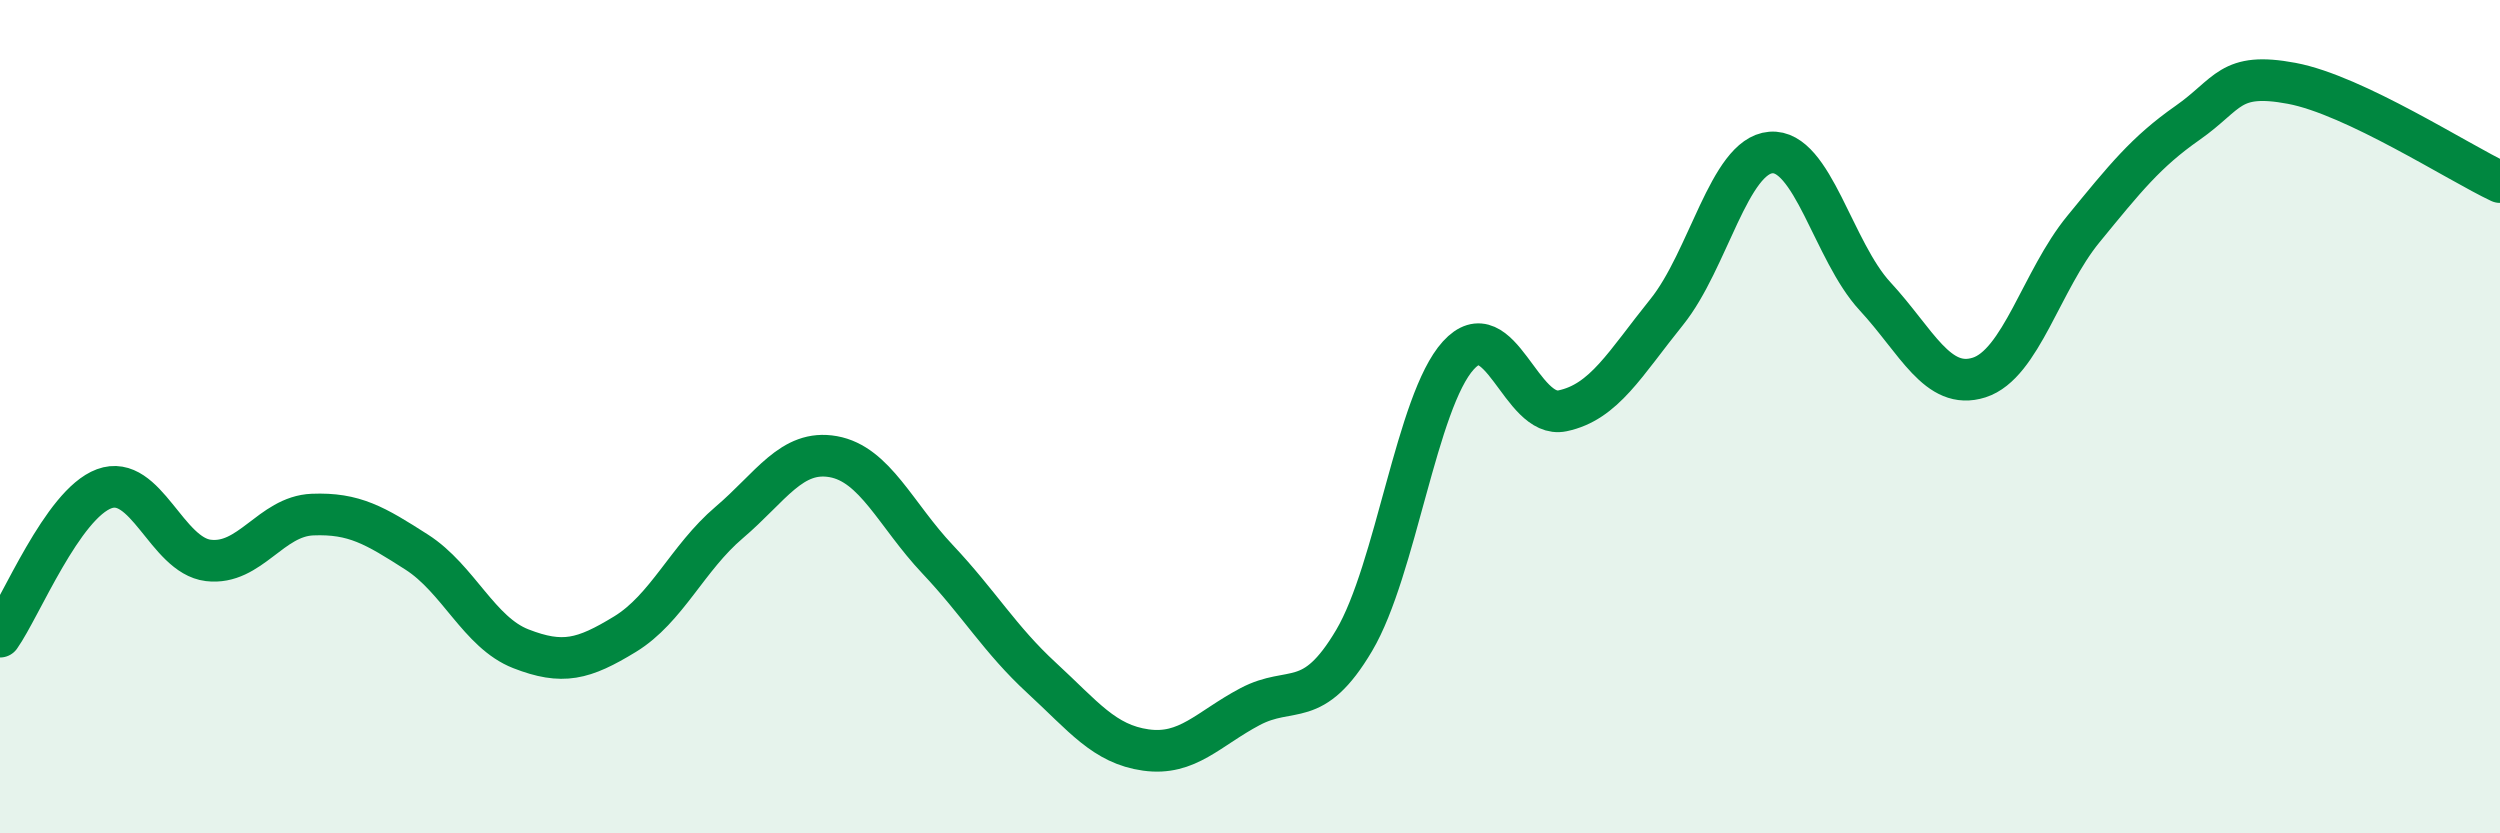
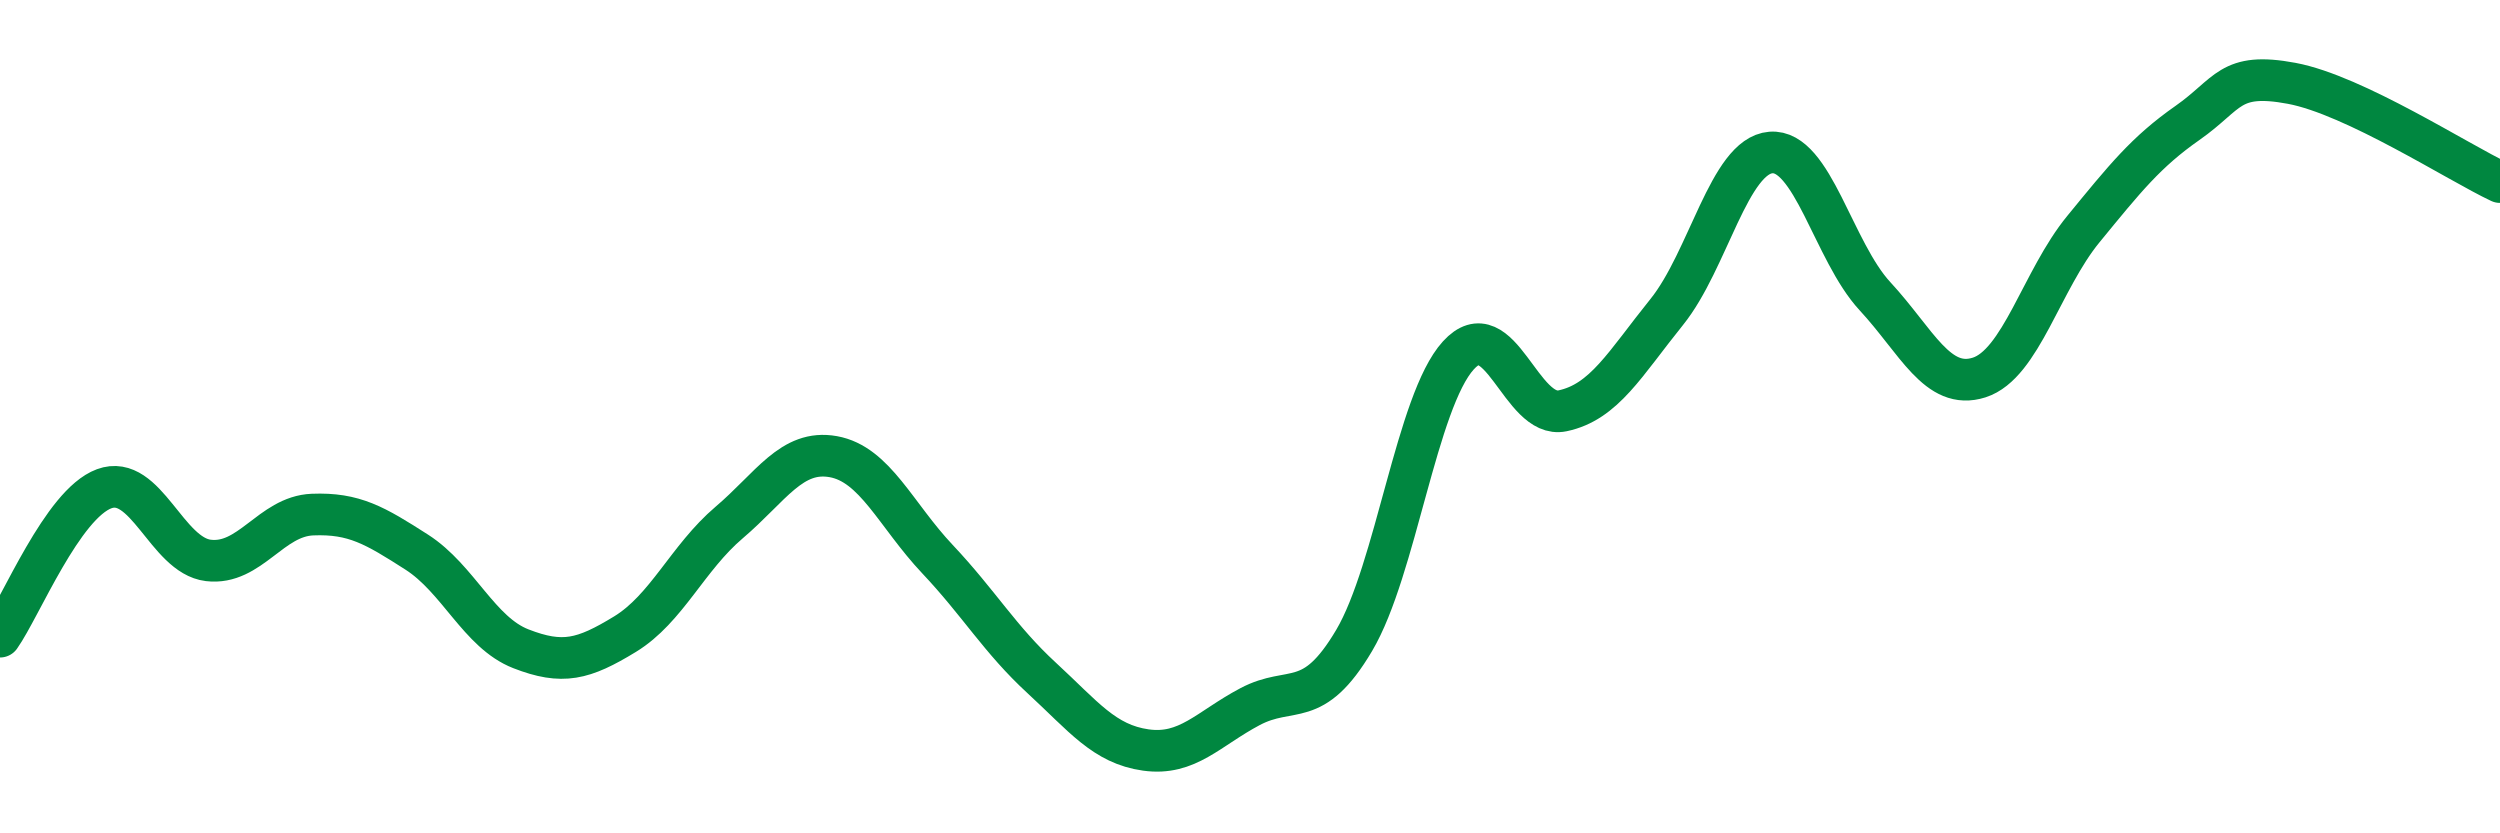
<svg xmlns="http://www.w3.org/2000/svg" width="60" height="20" viewBox="0 0 60 20">
-   <path d="M 0,15.28 C 0.5,14.57 1.5,12.1 2.5,11.73 C 3.5,11.36 4,13.33 5,13.45 C 6,13.57 6.5,12.39 7.5,12.35 C 8.5,12.31 9,12.61 10,13.25 C 11,13.89 11.5,15.18 12.5,15.57 C 13.5,15.96 14,15.83 15,15.22 C 16,14.61 16.5,13.39 17.5,12.54 C 18.5,11.69 19,10.78 20,10.96 C 21,11.14 21.5,12.36 22.5,13.42 C 23.5,14.48 24,15.35 25,16.27 C 26,17.19 26.5,17.86 27.5,18 C 28.5,18.14 29,17.49 30,16.96 C 31,16.43 31.5,17.06 32.5,15.37 C 33.5,13.68 34,9.63 35,8.53 C 36,7.43 36.5,10.07 37.5,9.86 C 38.5,9.65 39,8.73 40,7.49 C 41,6.25 41.5,3.74 42.5,3.66 C 43.5,3.58 44,6.03 45,7.11 C 46,8.19 46.5,9.38 47.5,9.06 C 48.5,8.74 49,6.72 50,5.5 C 51,4.28 51.5,3.65 52.5,2.95 C 53.5,2.25 53.5,1.72 55,2 C 56.5,2.28 59,3.9 60,4.37L60 20L0 20Z" fill="#008740" opacity="0.1" stroke-linecap="round" stroke-linejoin="round" />
  <path d="M 0,15.28 C 0.5,14.57 1.5,12.1 2.5,11.73 C 3.5,11.36 4,13.33 5,13.45 C 6,13.57 6.5,12.39 7.5,12.35 C 8.5,12.31 9,12.61 10,13.25 C 11,13.89 11.5,15.18 12.5,15.57 C 13.5,15.96 14,15.83 15,15.22 C 16,14.61 16.5,13.39 17.5,12.54 C 18.5,11.69 19,10.78 20,10.96 C 21,11.14 21.5,12.36 22.5,13.42 C 23.5,14.48 24,15.35 25,16.27 C 26,17.19 26.5,17.86 27.5,18 C 28.5,18.14 29,17.49 30,16.96 C 31,16.43 31.5,17.06 32.5,15.37 C 33.5,13.68 34,9.63 35,8.53 C 36,7.43 36.5,10.07 37.5,9.86 C 38.5,9.65 39,8.73 40,7.49 C 41,6.25 41.5,3.74 42.5,3.66 C 43.5,3.58 44,6.03 45,7.11 C 46,8.19 46.5,9.38 47.5,9.06 C 48.5,8.74 49,6.72 50,5.5 C 51,4.28 51.5,3.65 52.5,2.95 C 53.5,2.25 53.5,1.72 55,2 C 56.5,2.28 59,3.9 60,4.37" stroke="#008740" stroke-width="1" fill="none" stroke-linecap="round" stroke-linejoin="round" />
</svg>